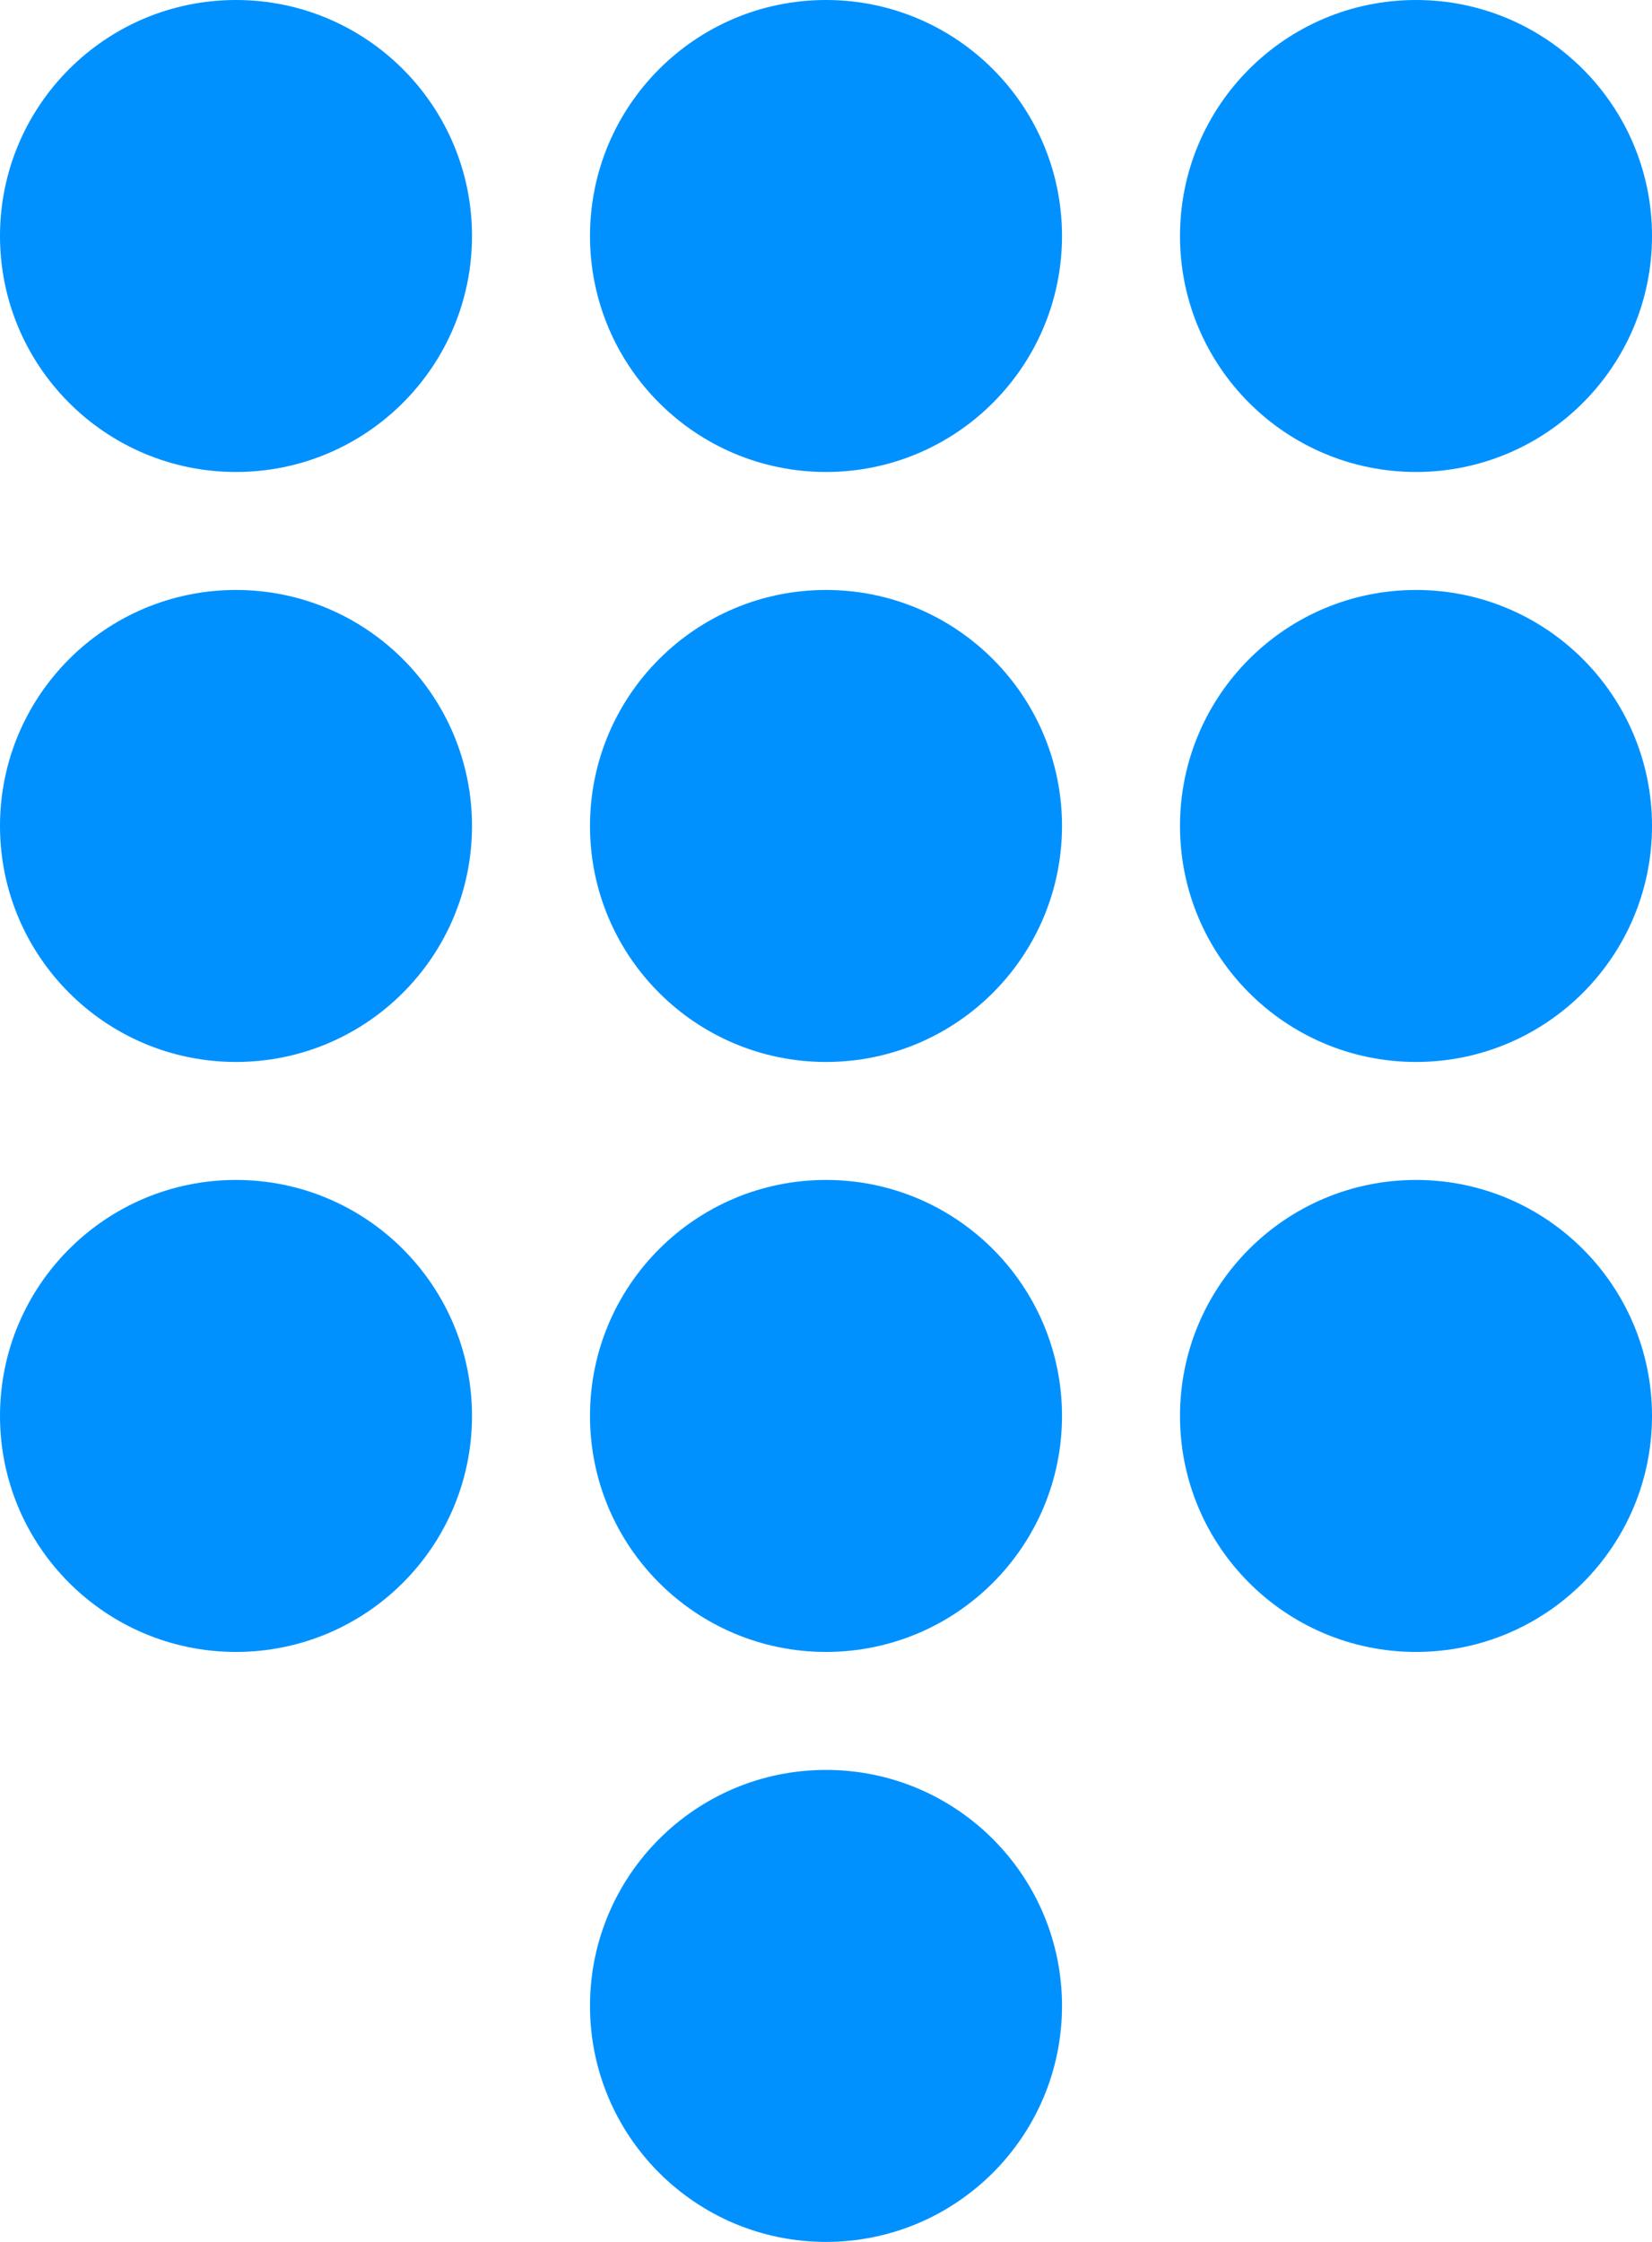
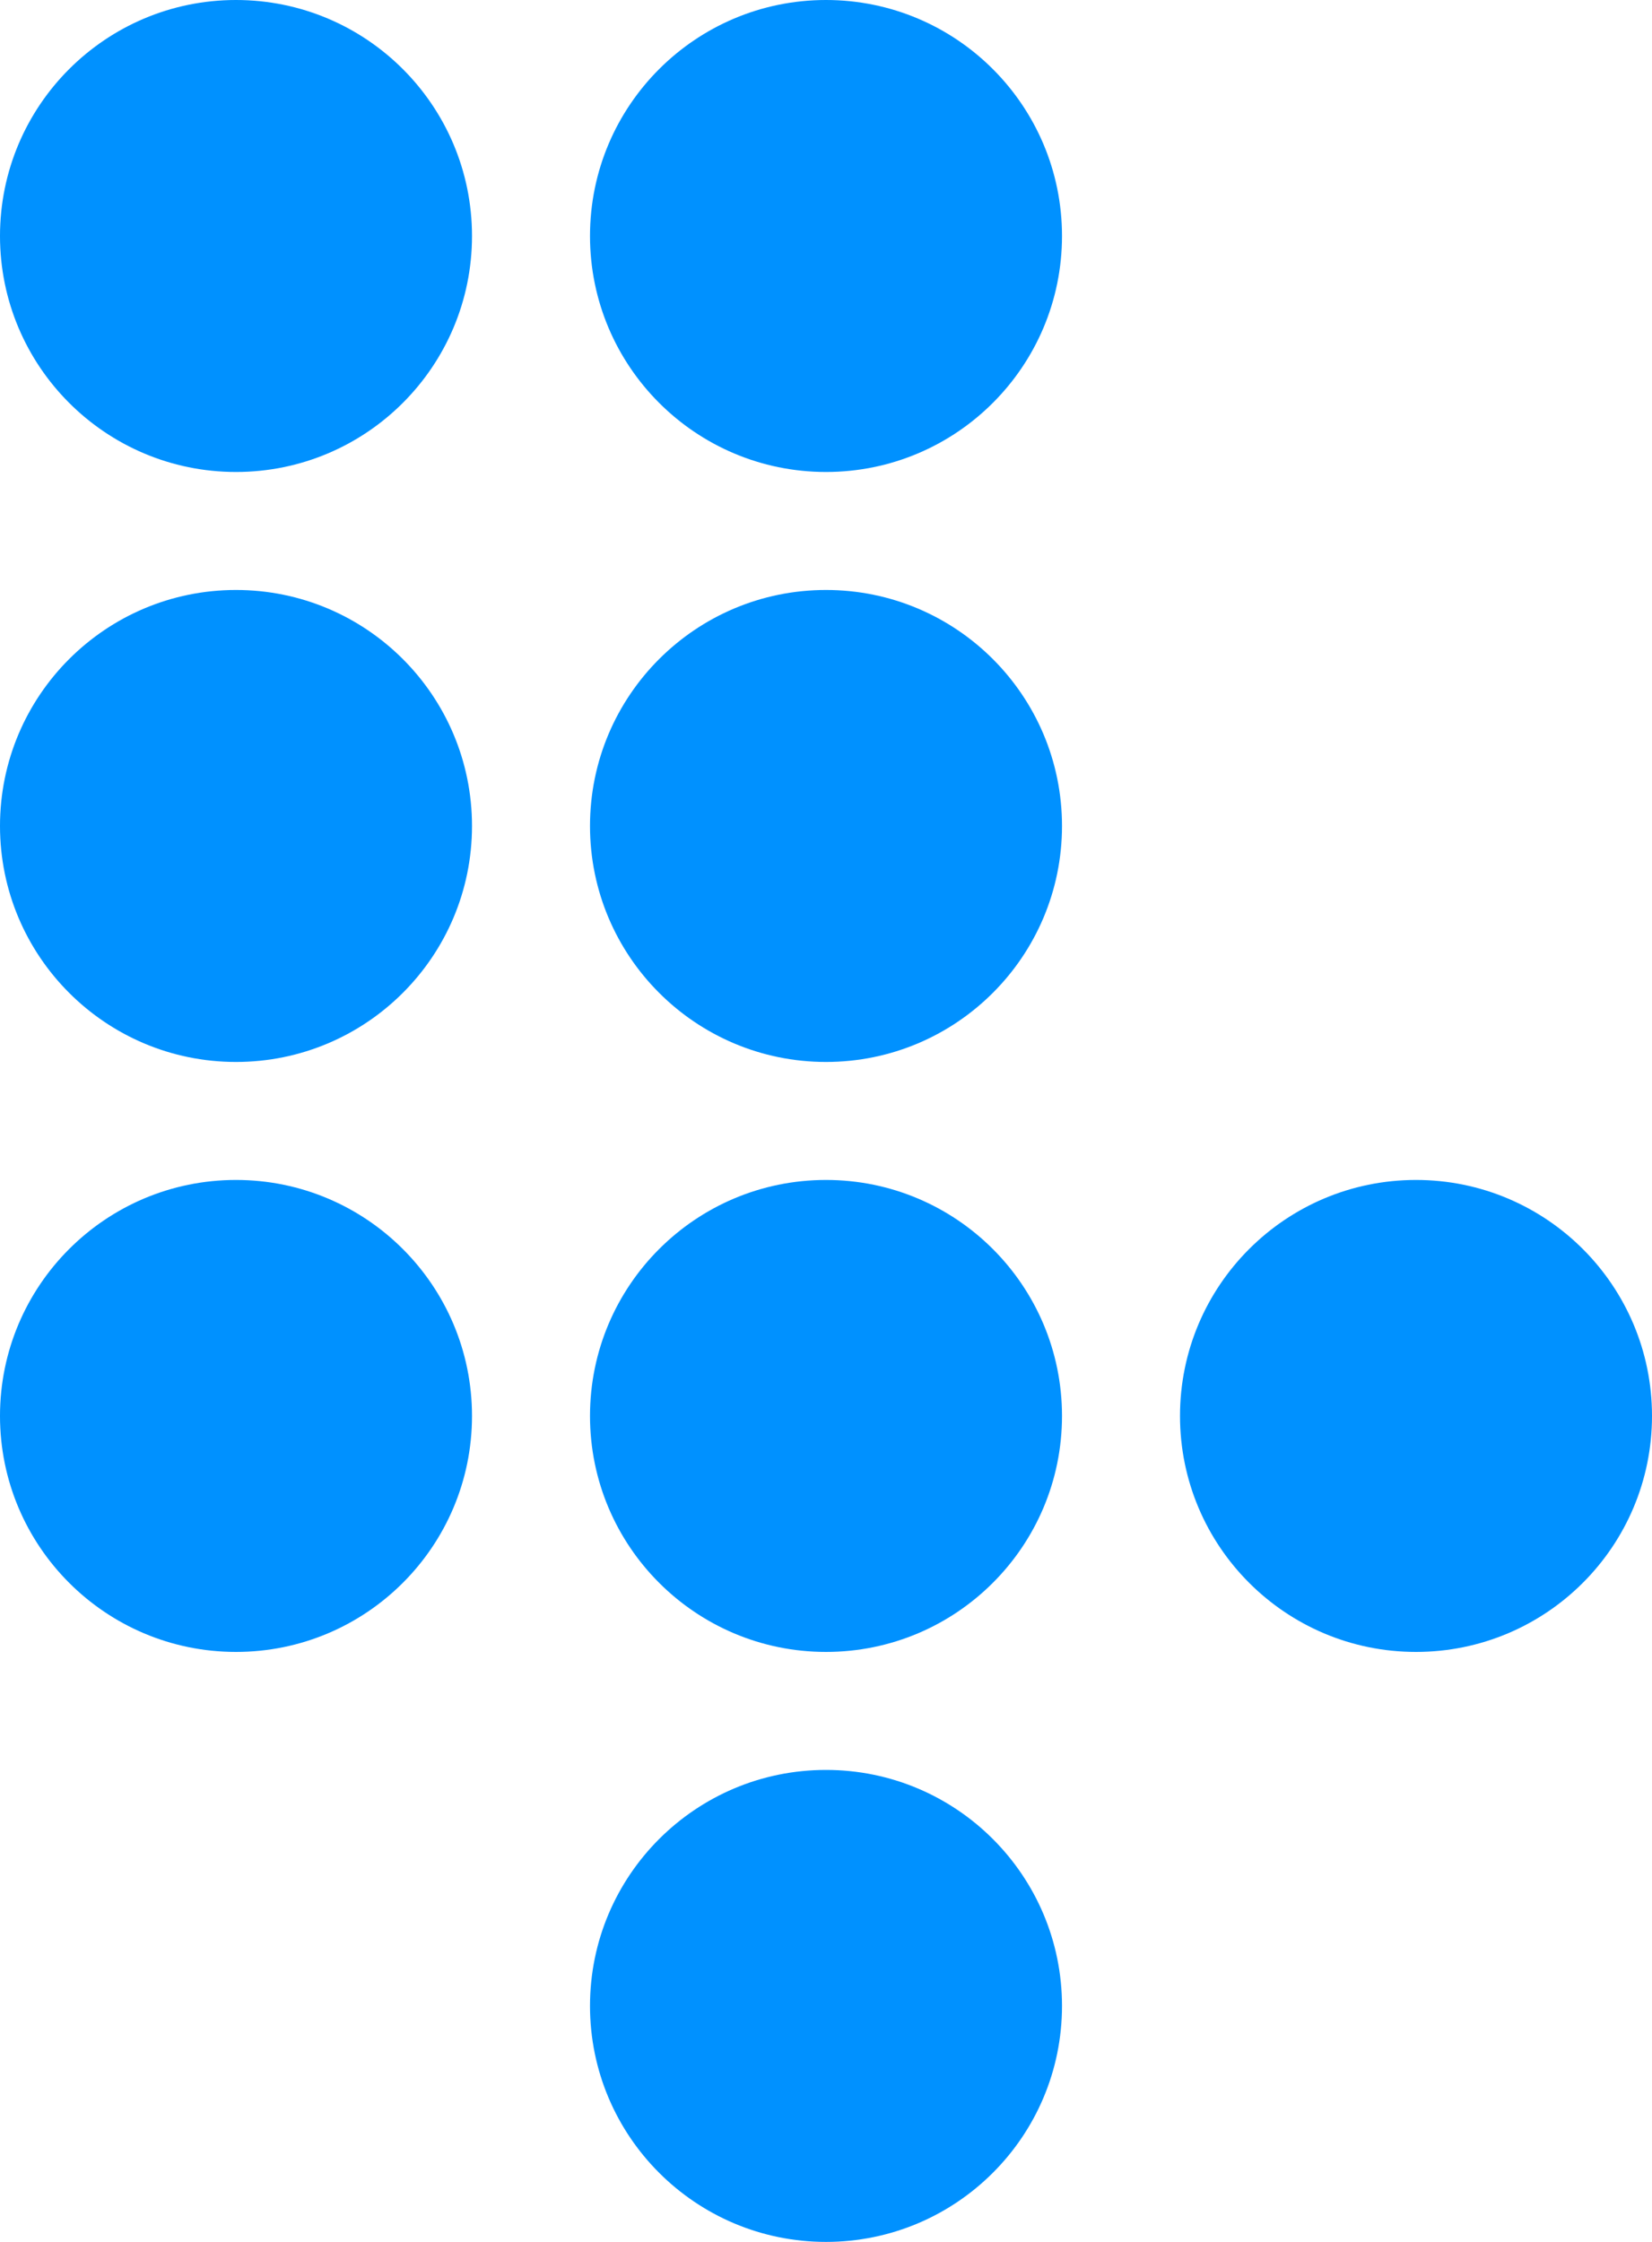
<svg xmlns="http://www.w3.org/2000/svg" width="14" height="19" viewBox="0 0 14 19" fill="none">
  <circle cx="2" cy="2" r="2" fill="#0091ff" />
  <circle cx="7" cy="2" r="2" fill="#0091ff" />
-   <circle cx="12" cy="2" r="2" fill="#0091ff" />
-   <circle cx="12" cy="7" r="2" fill="#0091ff" />
  <circle cx="12" cy="12" r="2" fill="#0091ff" />
  <circle cx="7" cy="7" r="2" fill="#0091ff" />
  <circle cx="7" cy="12" r="2" fill="#0091ff" />
  <circle cx="7" cy="17" r="2" fill="#0091ff" />
  <circle cx="2" cy="7" r="2" fill="#0091ff" />
  <circle cx="2" cy="12" r="2" fill="#0091ff" />
</svg>